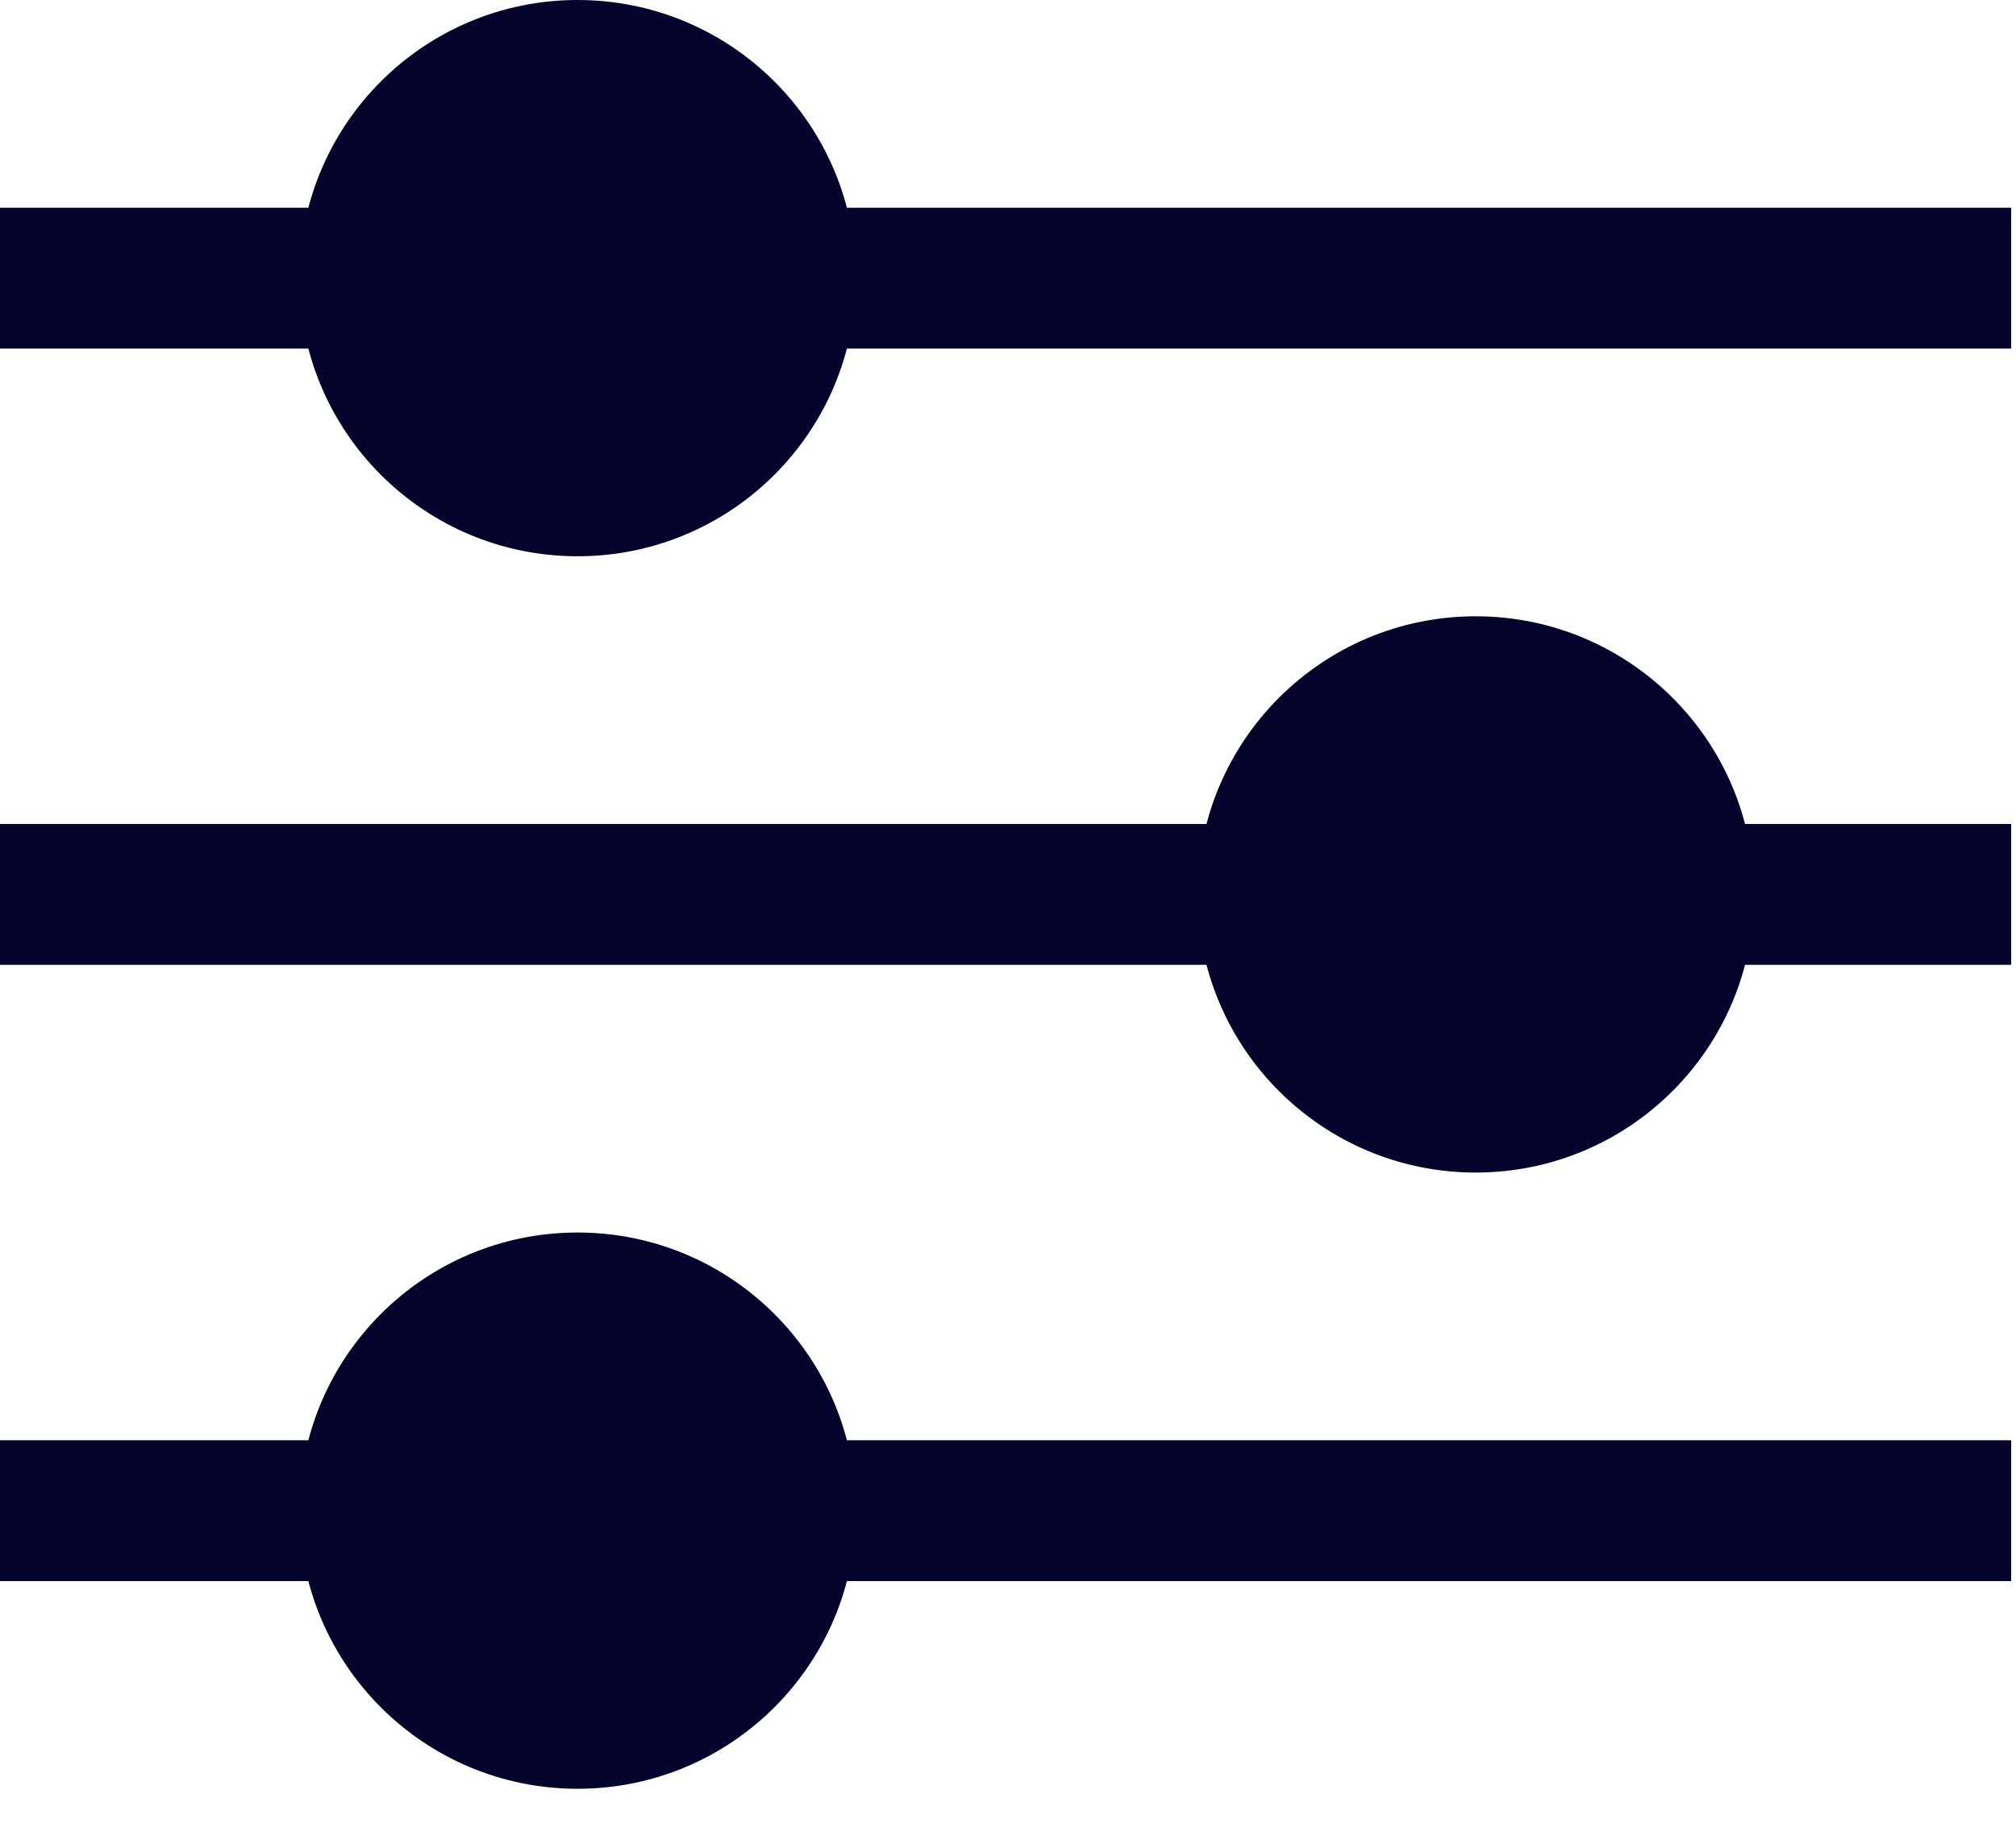
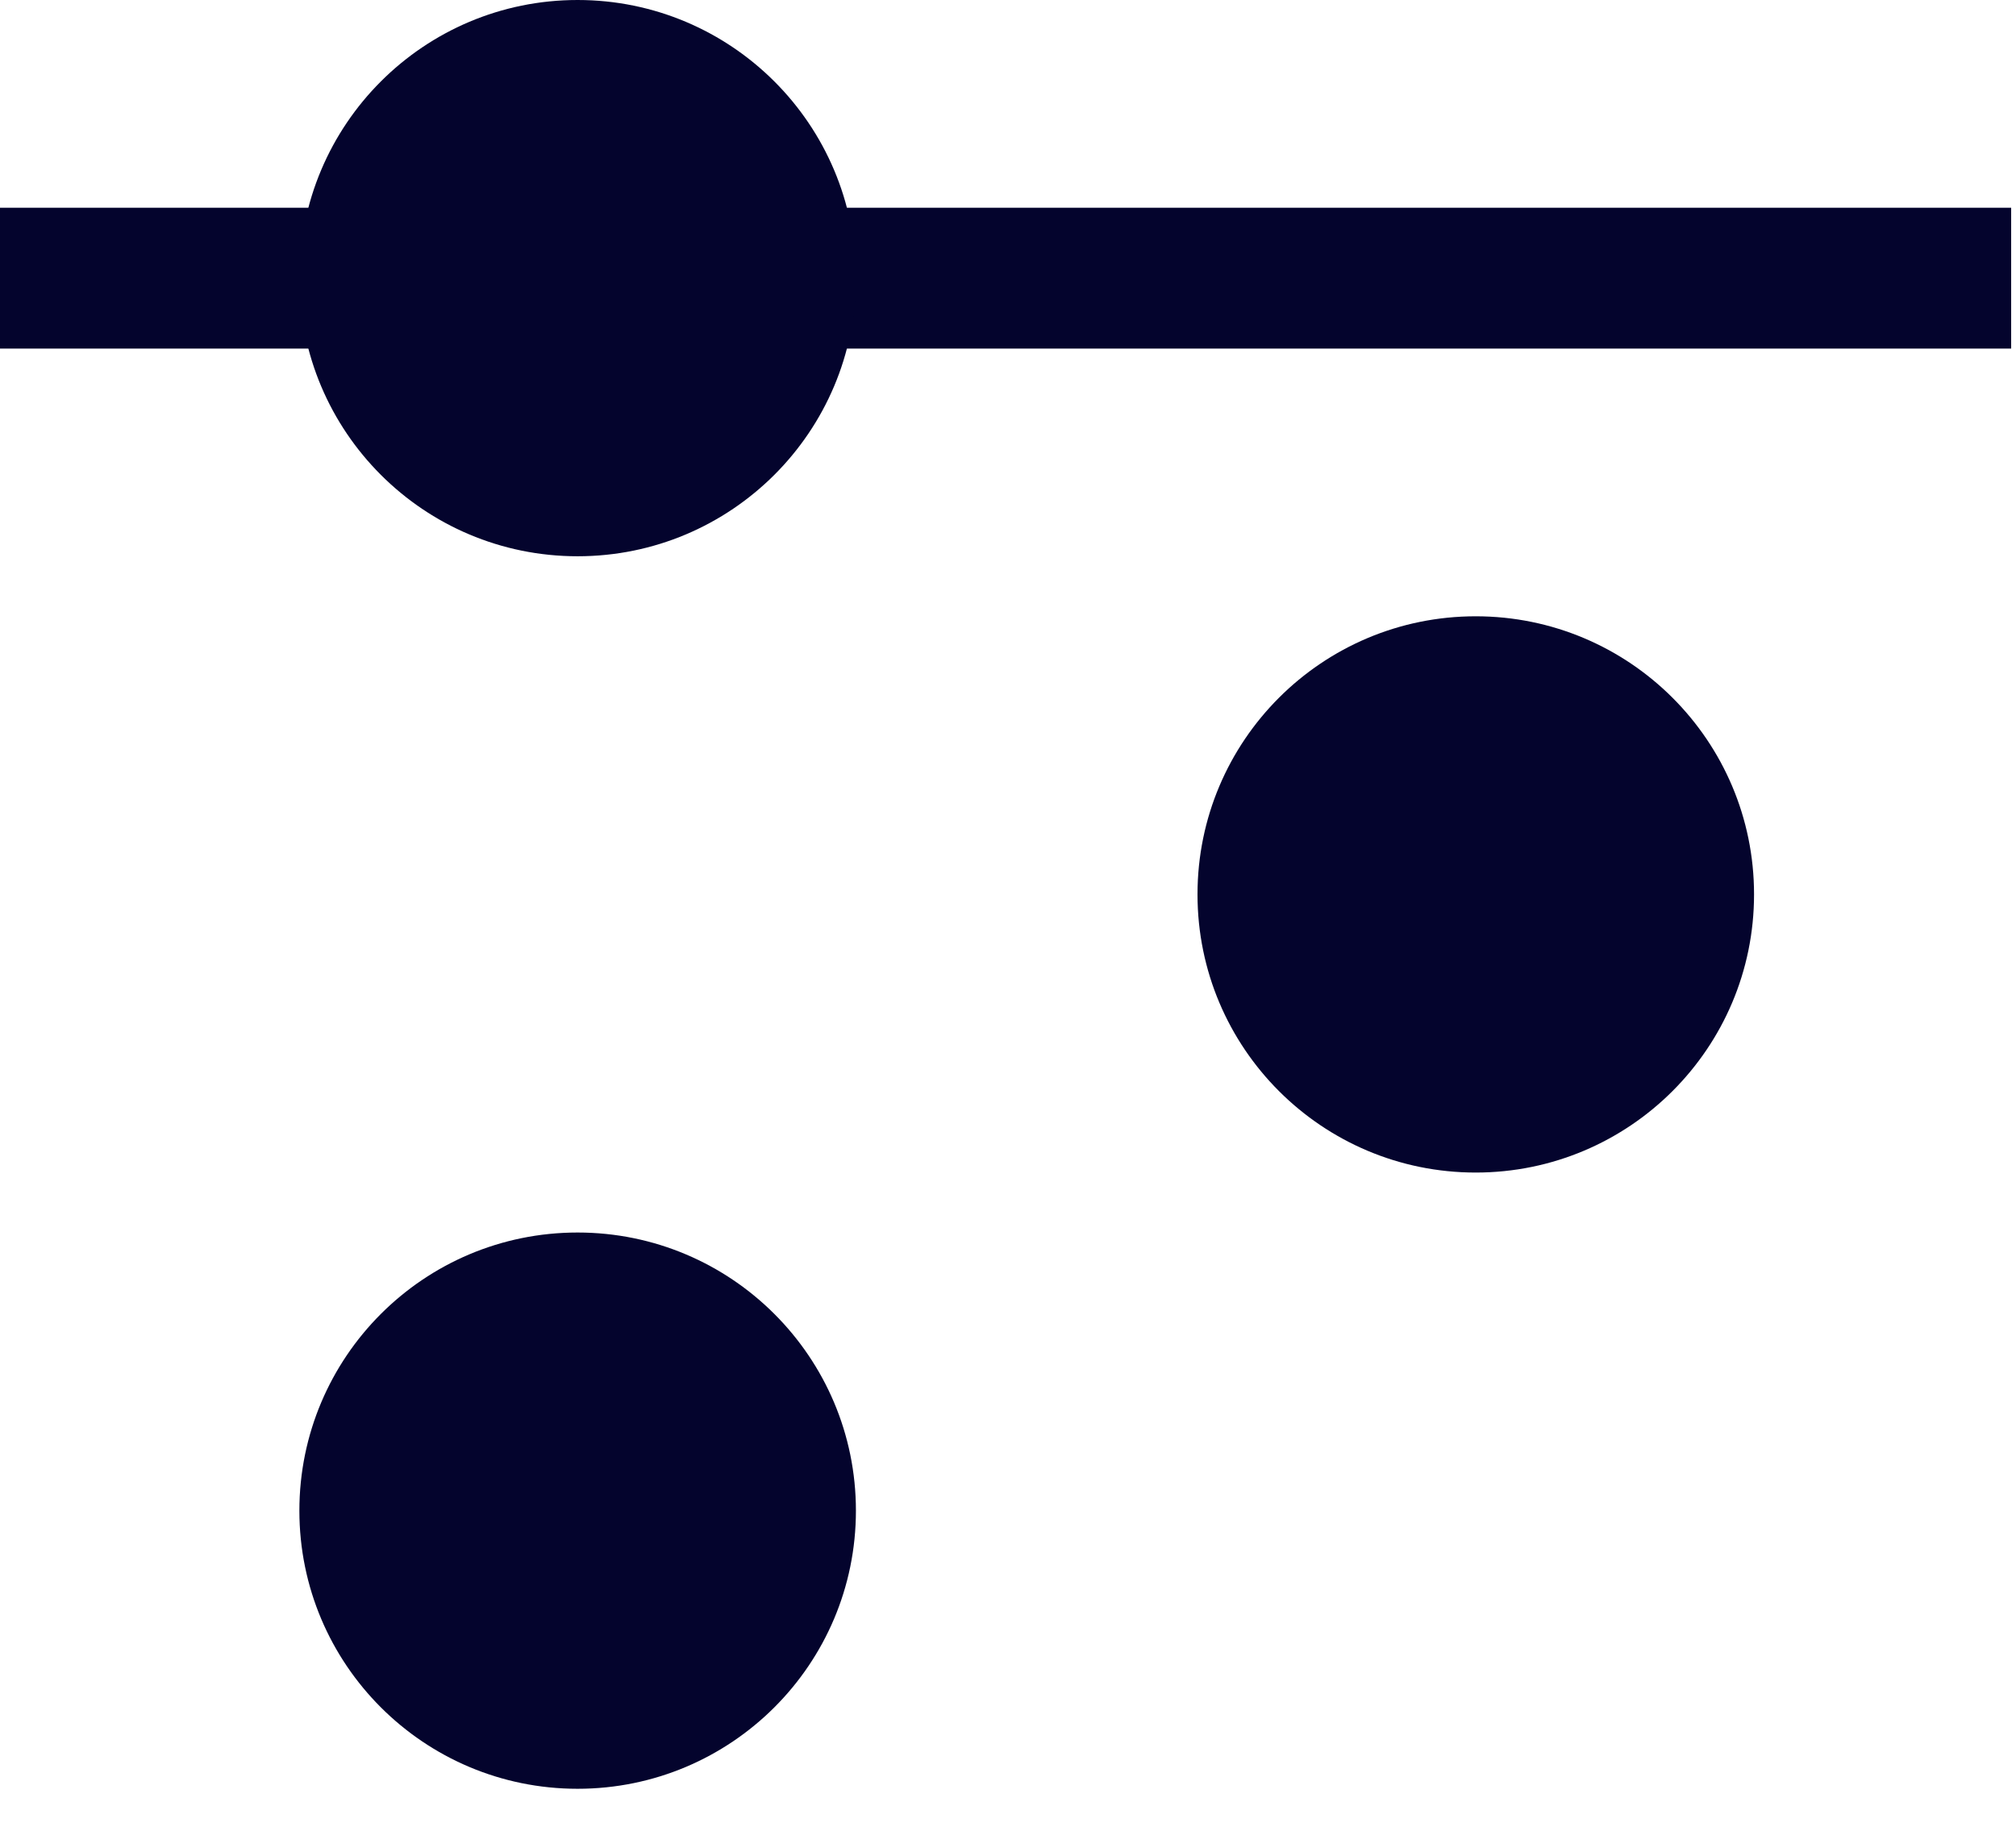
<svg xmlns="http://www.w3.org/2000/svg" width="32" height="29" viewBox="0 0 32 29" fill="none">
-   <path d="M0 3.298H31.923V5.534H0V3.298Z" fill="#04042D" />
-   <path d="M0 13.081H31.923V15.317H0V13.081Z" fill="#04042D" />
-   <path d="M0 22.865H31.923V25.101H0V22.865Z" fill="#04042D" />
+   <path d="M0 3.298H31.923V5.534H0Z" fill="#04042D" />
  <path d="M13.586 23.983C13.586 26.422 11.607 28.398 9.168 28.398C6.728 28.398 4.752 26.422 4.752 23.983C4.752 21.543 6.729 19.567 9.168 19.567C11.607 19.567 13.586 21.543 13.586 23.983Z" fill="#04042D" />
  <path d="M13.586 4.416C13.586 6.855 11.607 8.831 9.168 8.831C6.728 8.831 4.752 6.855 4.752 4.416C4.752 1.976 6.729 0 9.168 0C11.607 0 13.586 1.976 13.586 4.416Z" fill="#04042D" />
  <path d="M27.842 14.199C27.842 16.639 25.863 18.615 23.424 18.615C20.985 18.615 19.008 16.639 19.008 14.199C19.008 11.76 20.985 9.784 23.424 9.784C25.863 9.784 27.842 11.76 27.842 14.199Z" fill="#04042D" />
</svg>